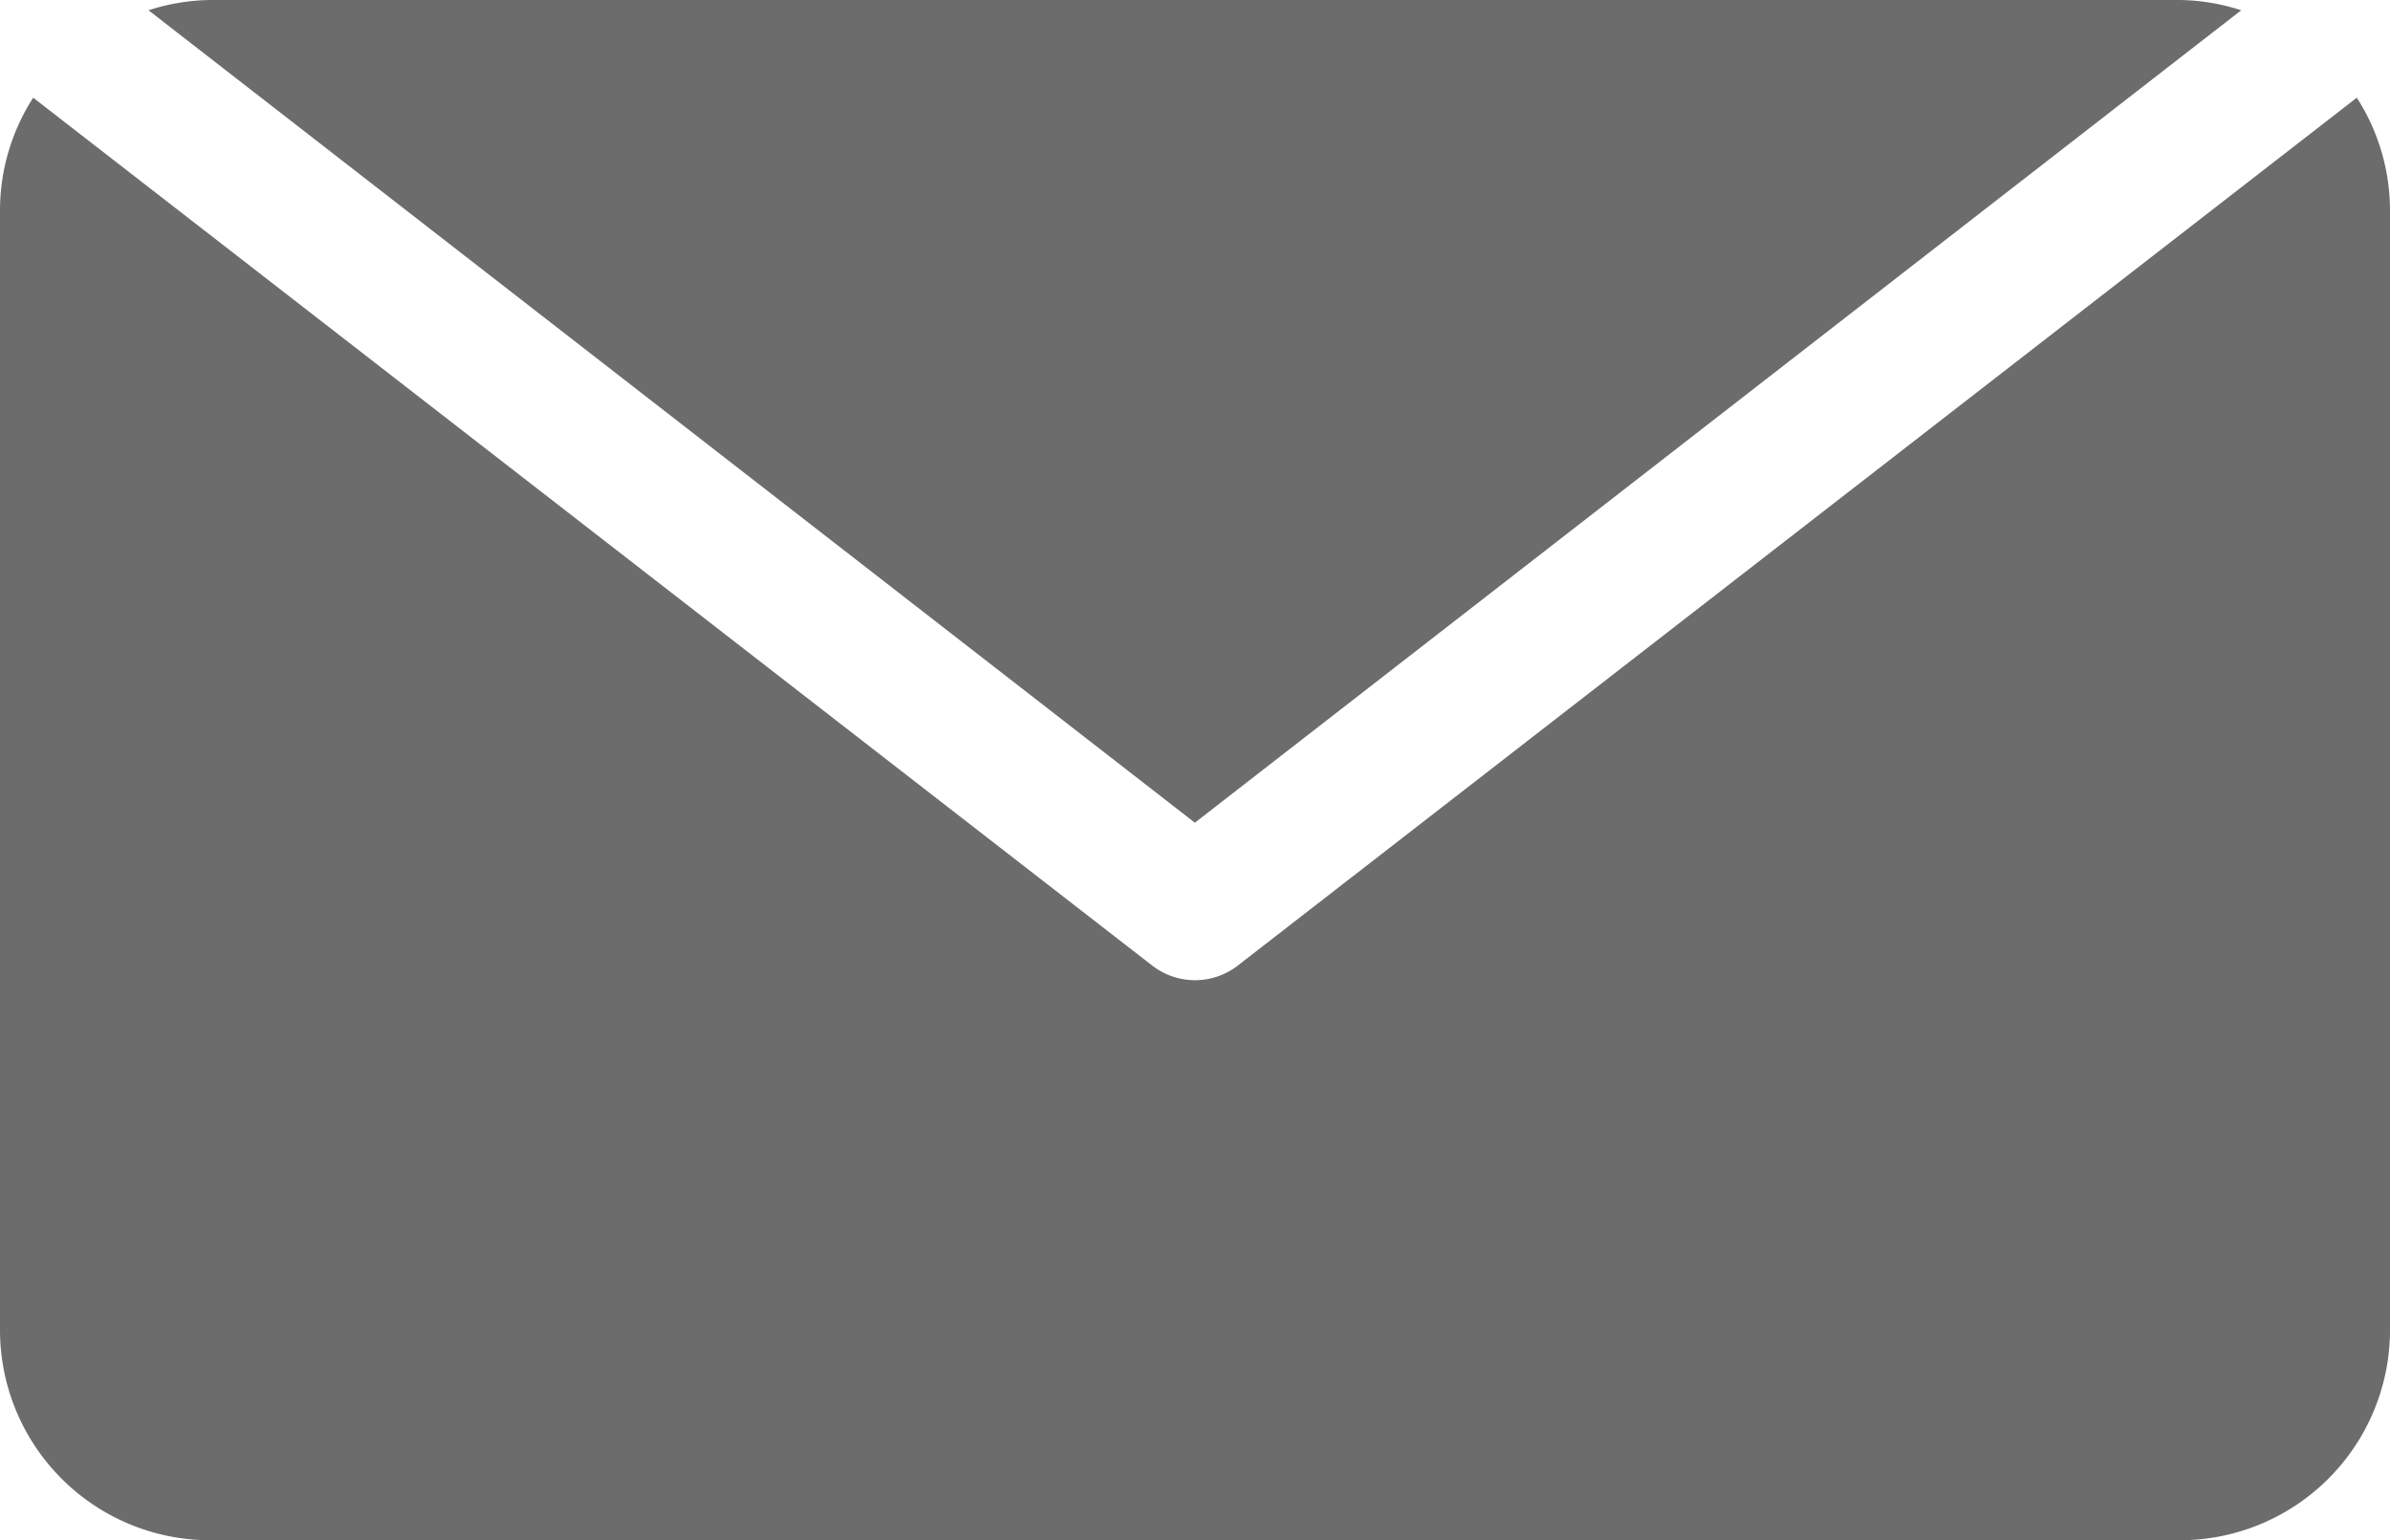
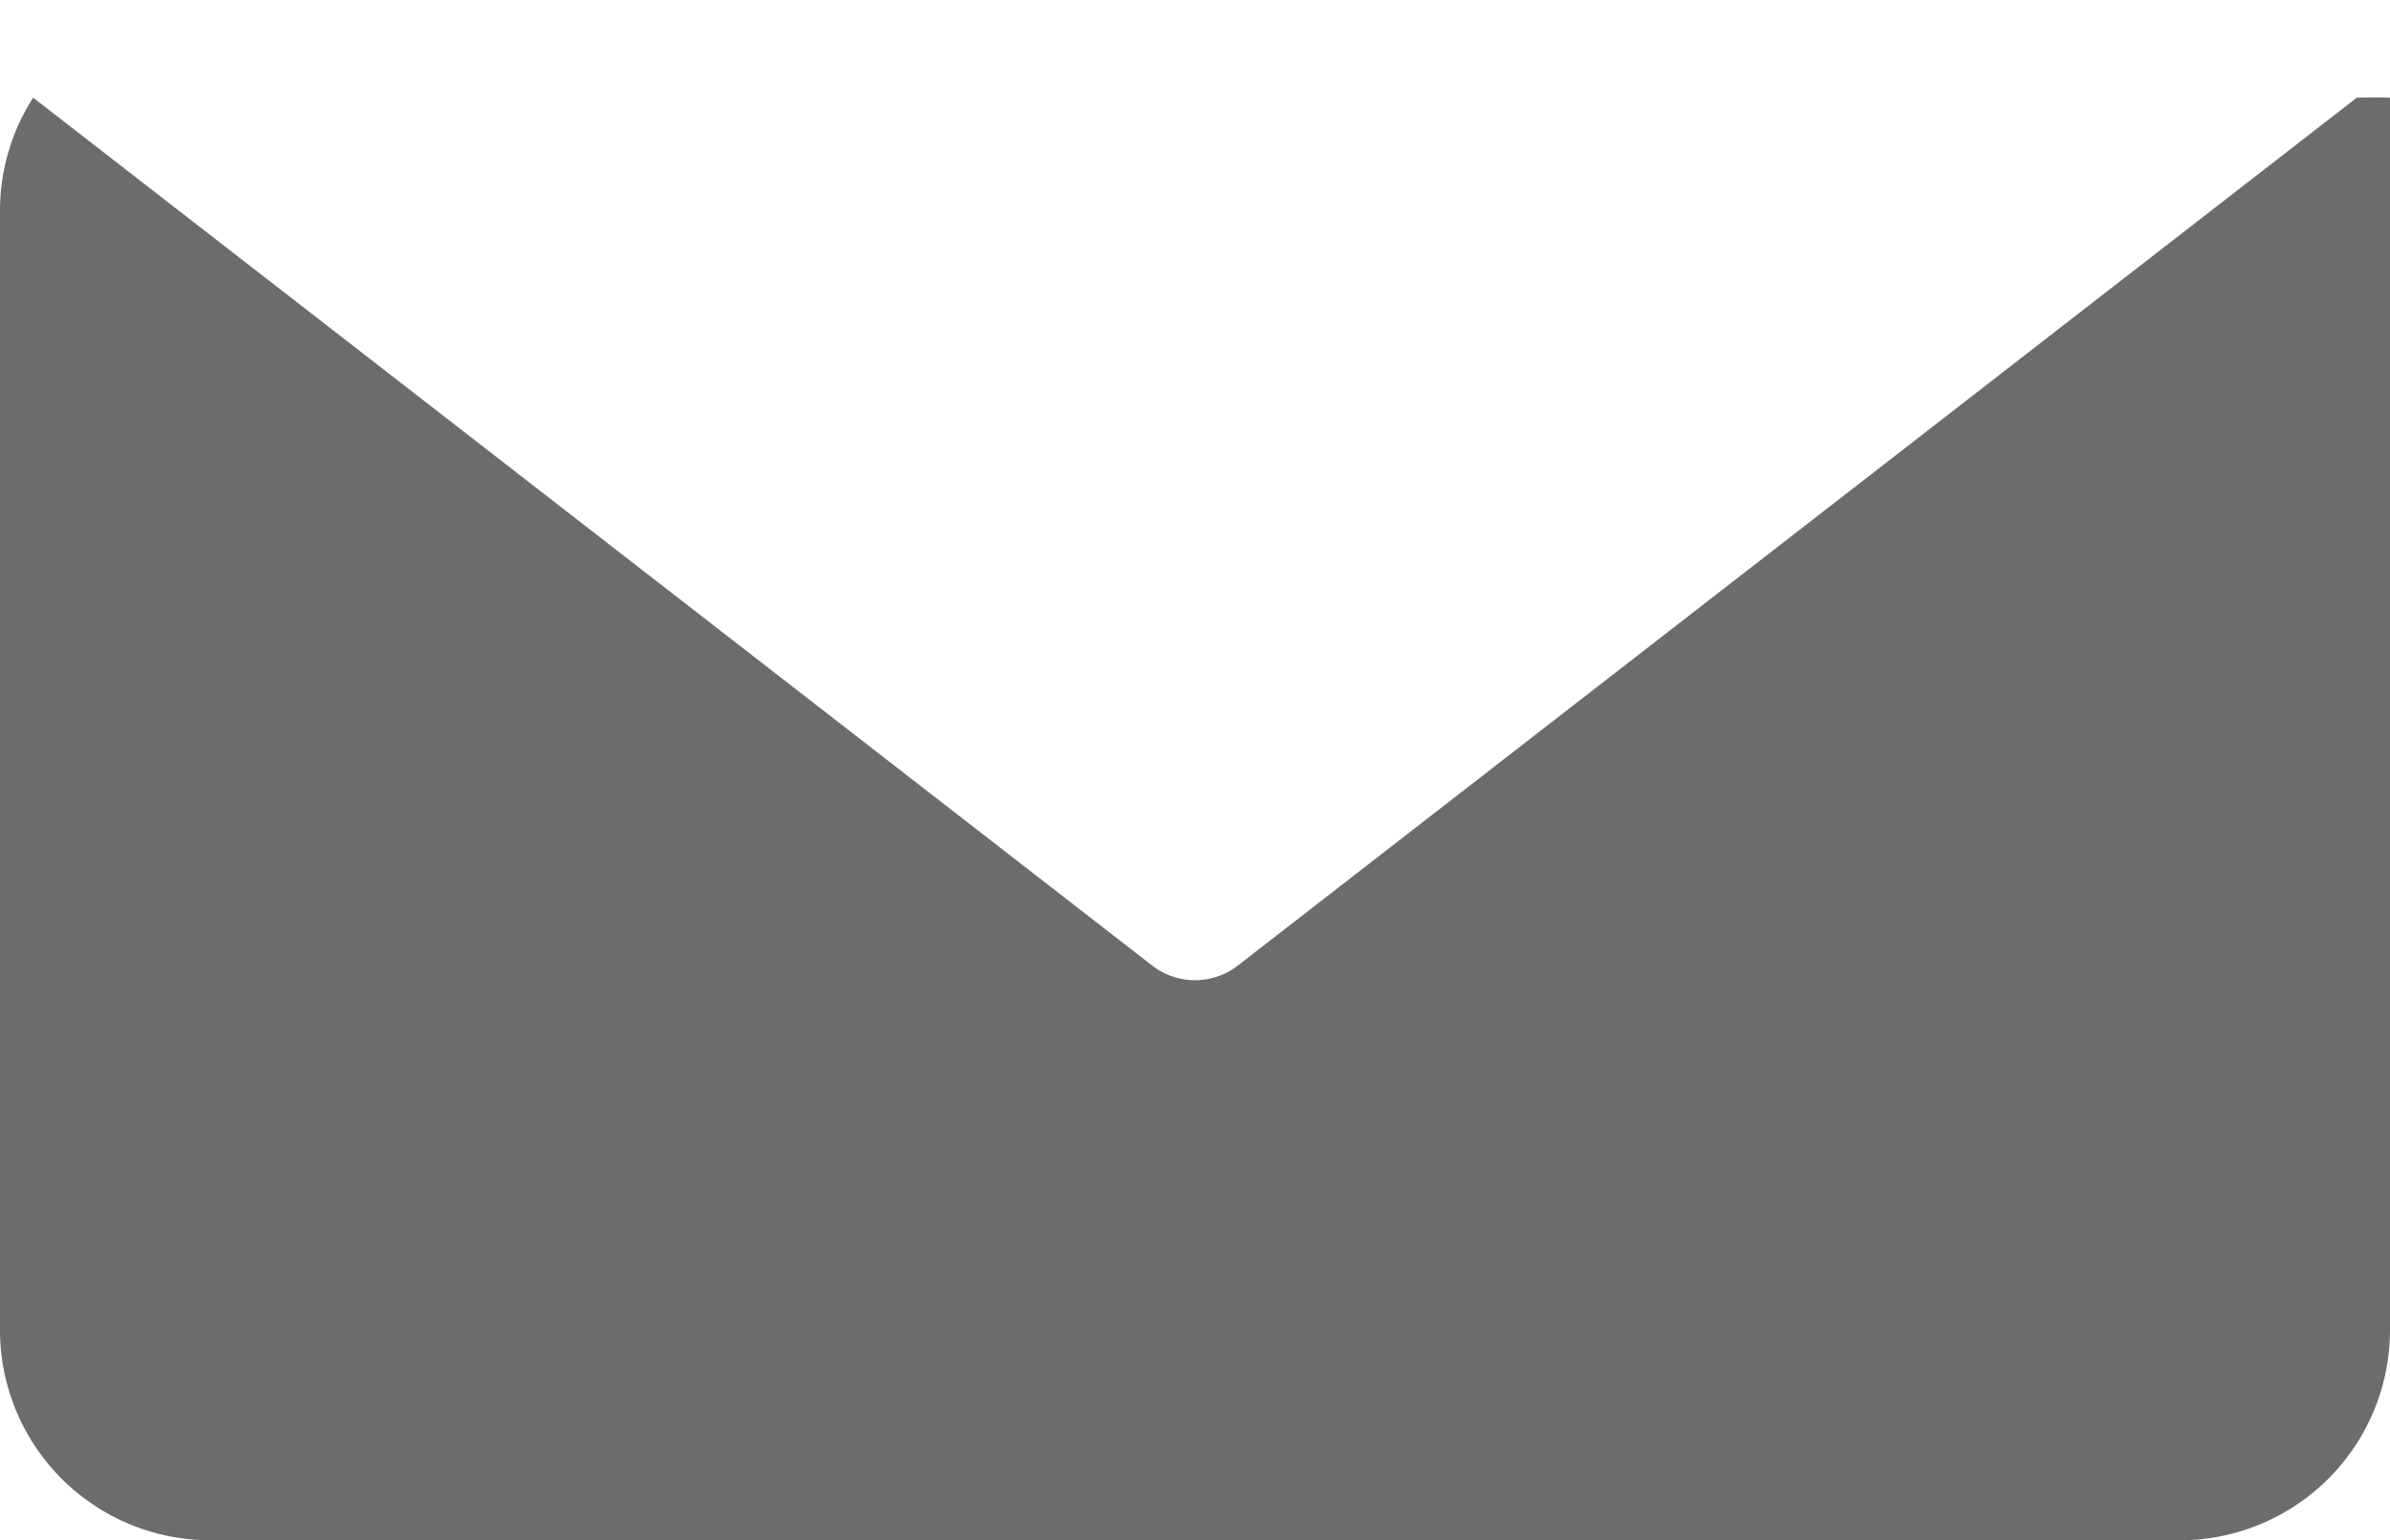
<svg xmlns="http://www.w3.org/2000/svg" id="email" width="52.764" height="34.008" viewBox="0 0 52.764 34.008">
  <g id="Group_209" data-name="Group 209" transform="translate(0 2.157)">
    <g id="Group_208" data-name="Group 208">
-       <path id="Path_1113" data-name="Path 1113" d="M52.031,111.933,27.309,131.108a1.543,1.543,0,0,1-1.854,0L.733,111.933A4.6,4.6,0,0,0,0,114.413v24.733a4.643,4.643,0,0,0,4.637,4.637H48.127a4.643,4.643,0,0,0,4.637-4.637V114.413A4.6,4.6,0,0,0,52.031,111.933Z" transform="translate(0 -111.933)" fill="#6c6c6c" />
+       <path id="Path_1113" data-name="Path 1113" d="M52.031,111.933,27.309,131.108a1.543,1.543,0,0,1-1.854,0L.733,111.933A4.6,4.6,0,0,0,0,114.413v24.733a4.643,4.643,0,0,0,4.637,4.637H48.127a4.643,4.643,0,0,0,4.637-4.637A4.6,4.6,0,0,0,52.031,111.933Z" transform="translate(0 -111.933)" fill="#6c6c6c" />
    </g>
  </g>
  <g id="Group_211" data-name="Group 211" transform="translate(3.279 0)">
    <g id="Group_210" data-name="Group 210">
-       <path id="Path_1114" data-name="Path 1114" d="M76.664,91H33.175a4.573,4.573,0,0,0-1.359.227l23.1,17.937,23.1-17.937A4.573,4.573,0,0,0,76.664,91Z" transform="translate(-31.816 -91)" fill="#6c6c6c" />
-     </g>
+       </g>
  </g>
</svg>